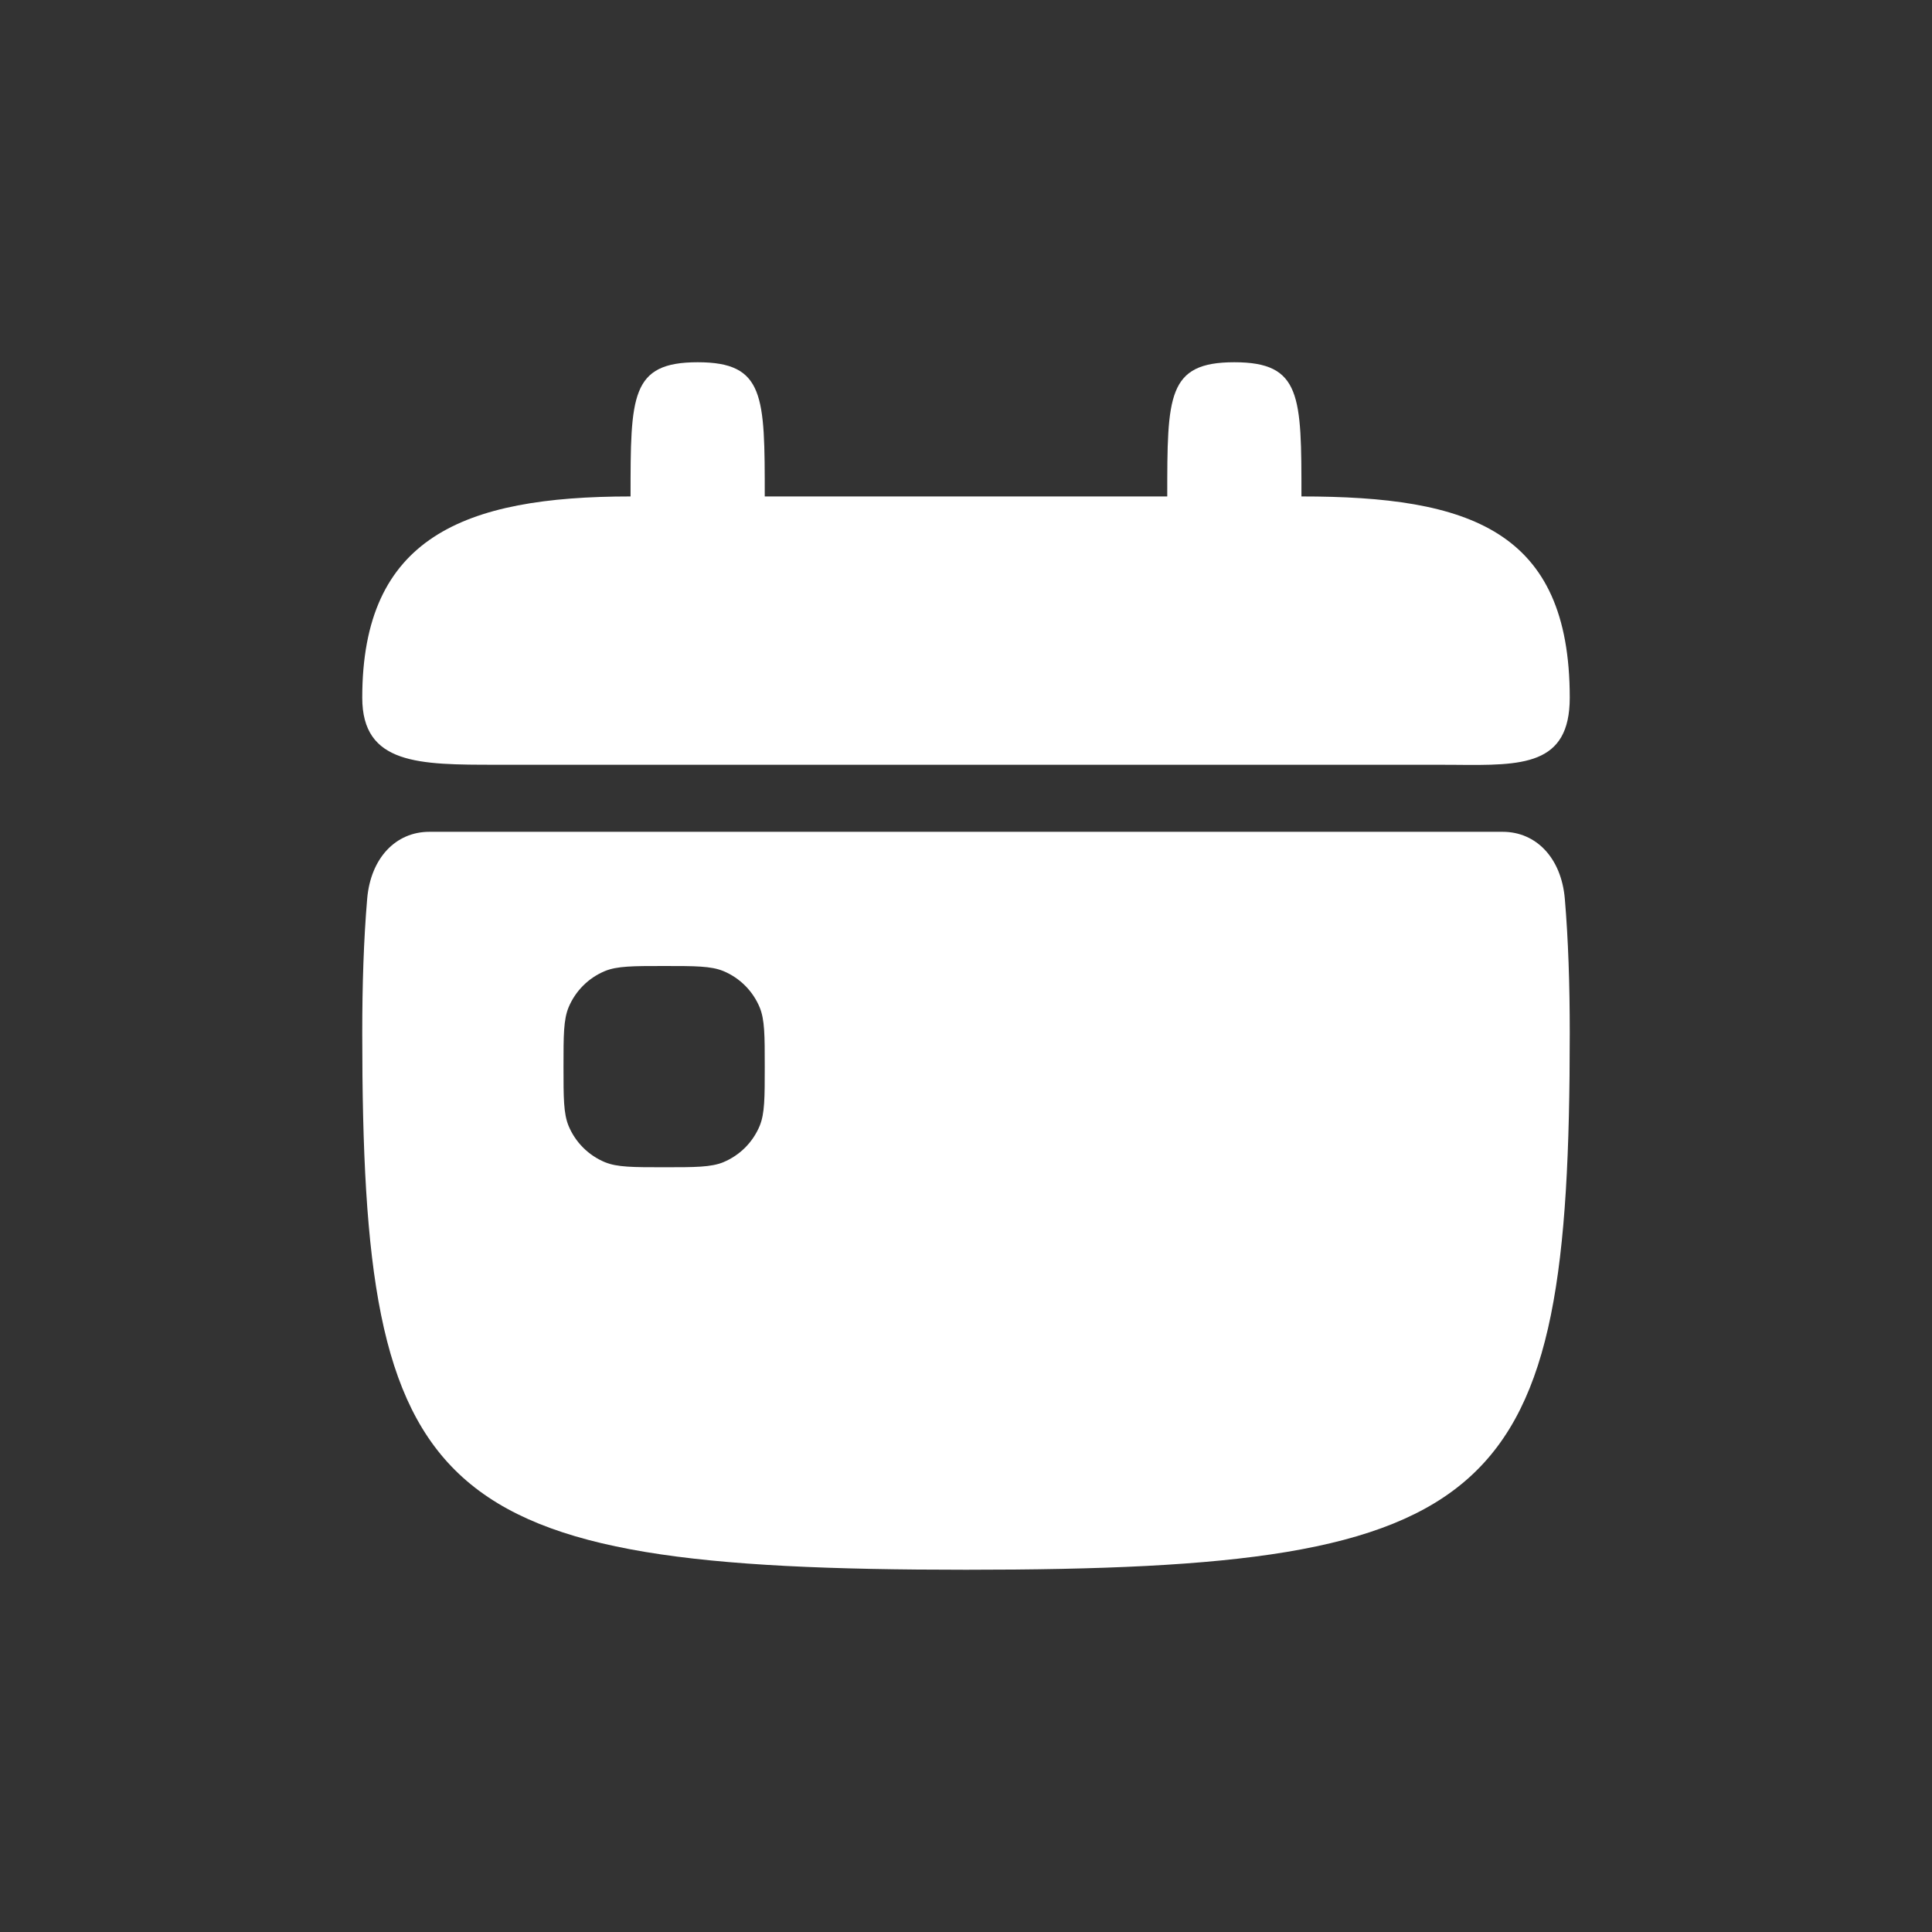
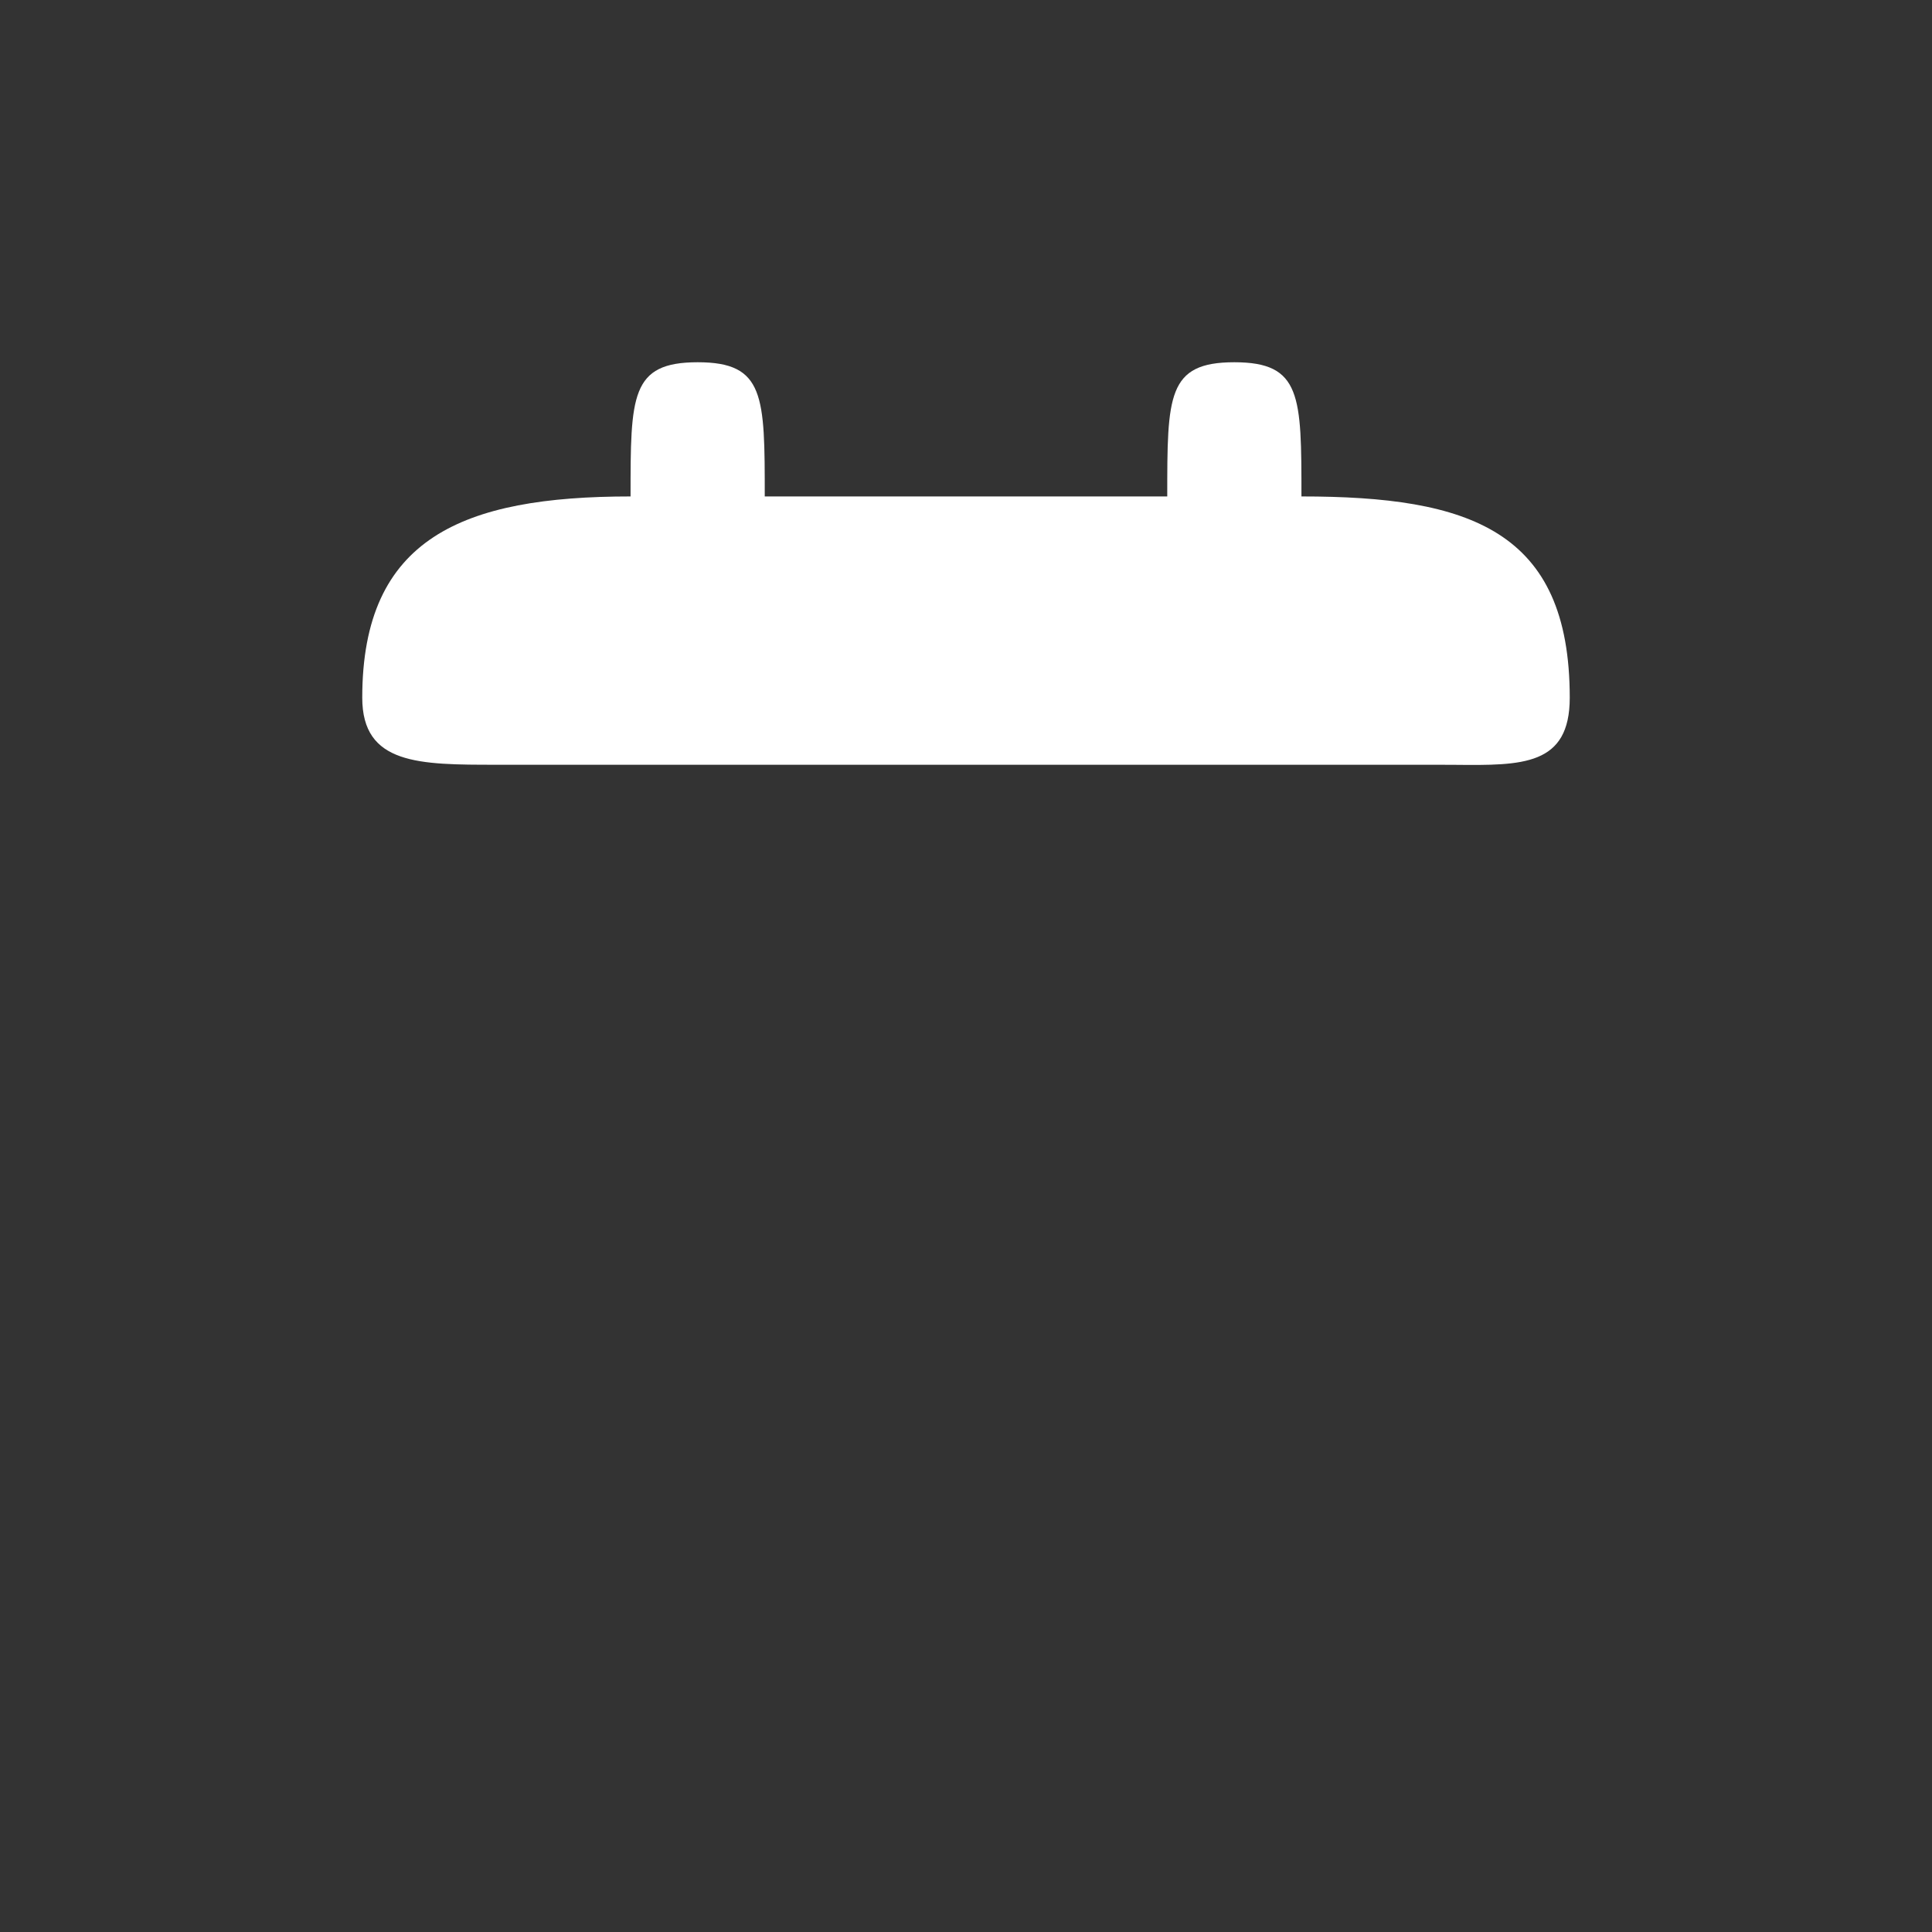
<svg xmlns="http://www.w3.org/2000/svg" width="24" height="24" viewBox="0 0 24 24" fill="none">
  <rect x="0" y="0" width="24" height="24" fill="#333333" stroke="none" />
  <path d="M7.833 6.167C7.833 4.917 7.833 4.5 8.667 4.5C9.5 4.5 9.5 4.917 9.5 6.167H14.5C14.5 4.917 14.5 4.5 15.333 4.5C16.167 4.5 16.167 4.917 16.167 6.167C18.25 6.167 19.5 6.583 19.5 8.667C19.5 9.514 18.909 9.509 18.076 9.501C17.997 9.501 17.916 9.5 17.833 9.5H6.167C5.208 9.5 4.5 9.5 4.5 8.667C4.5 6.682 5.75 6.167 7.833 6.167Z" fill="white" />
-   <path d="M5.333 10.333H18.667C19.083 10.333 19.396 10.658 19.439 11.167C19.482 11.676 19.5 12.23 19.5 12.833C19.5 18.667 18.667 19.5 12 19.5C5.333 19.5 4.5 18.667 4.5 12.833C4.5 12.23 4.518 11.676 4.561 11.167C4.604 10.658 4.917 10.333 5.333 10.333ZM7.063 12.514C7 12.668 7 12.862 7 13.25C7 13.638 7 13.832 7.063 13.986C7.148 14.19 7.31 14.352 7.514 14.437C7.668 14.5 7.862 14.5 8.25 14.5C8.638 14.5 8.832 14.5 8.986 14.437C9.19 14.352 9.352 14.19 9.437 13.986C9.5 13.832 9.5 13.638 9.5 13.25C9.5 12.862 9.5 12.668 9.437 12.514C9.352 12.31 9.19 12.148 8.986 12.063C8.832 12 8.638 12 8.25 12C7.862 12 7.668 12 7.514 12.063C7.31 12.148 7.148 12.31 7.063 12.514Z" fill="white" />
</svg>